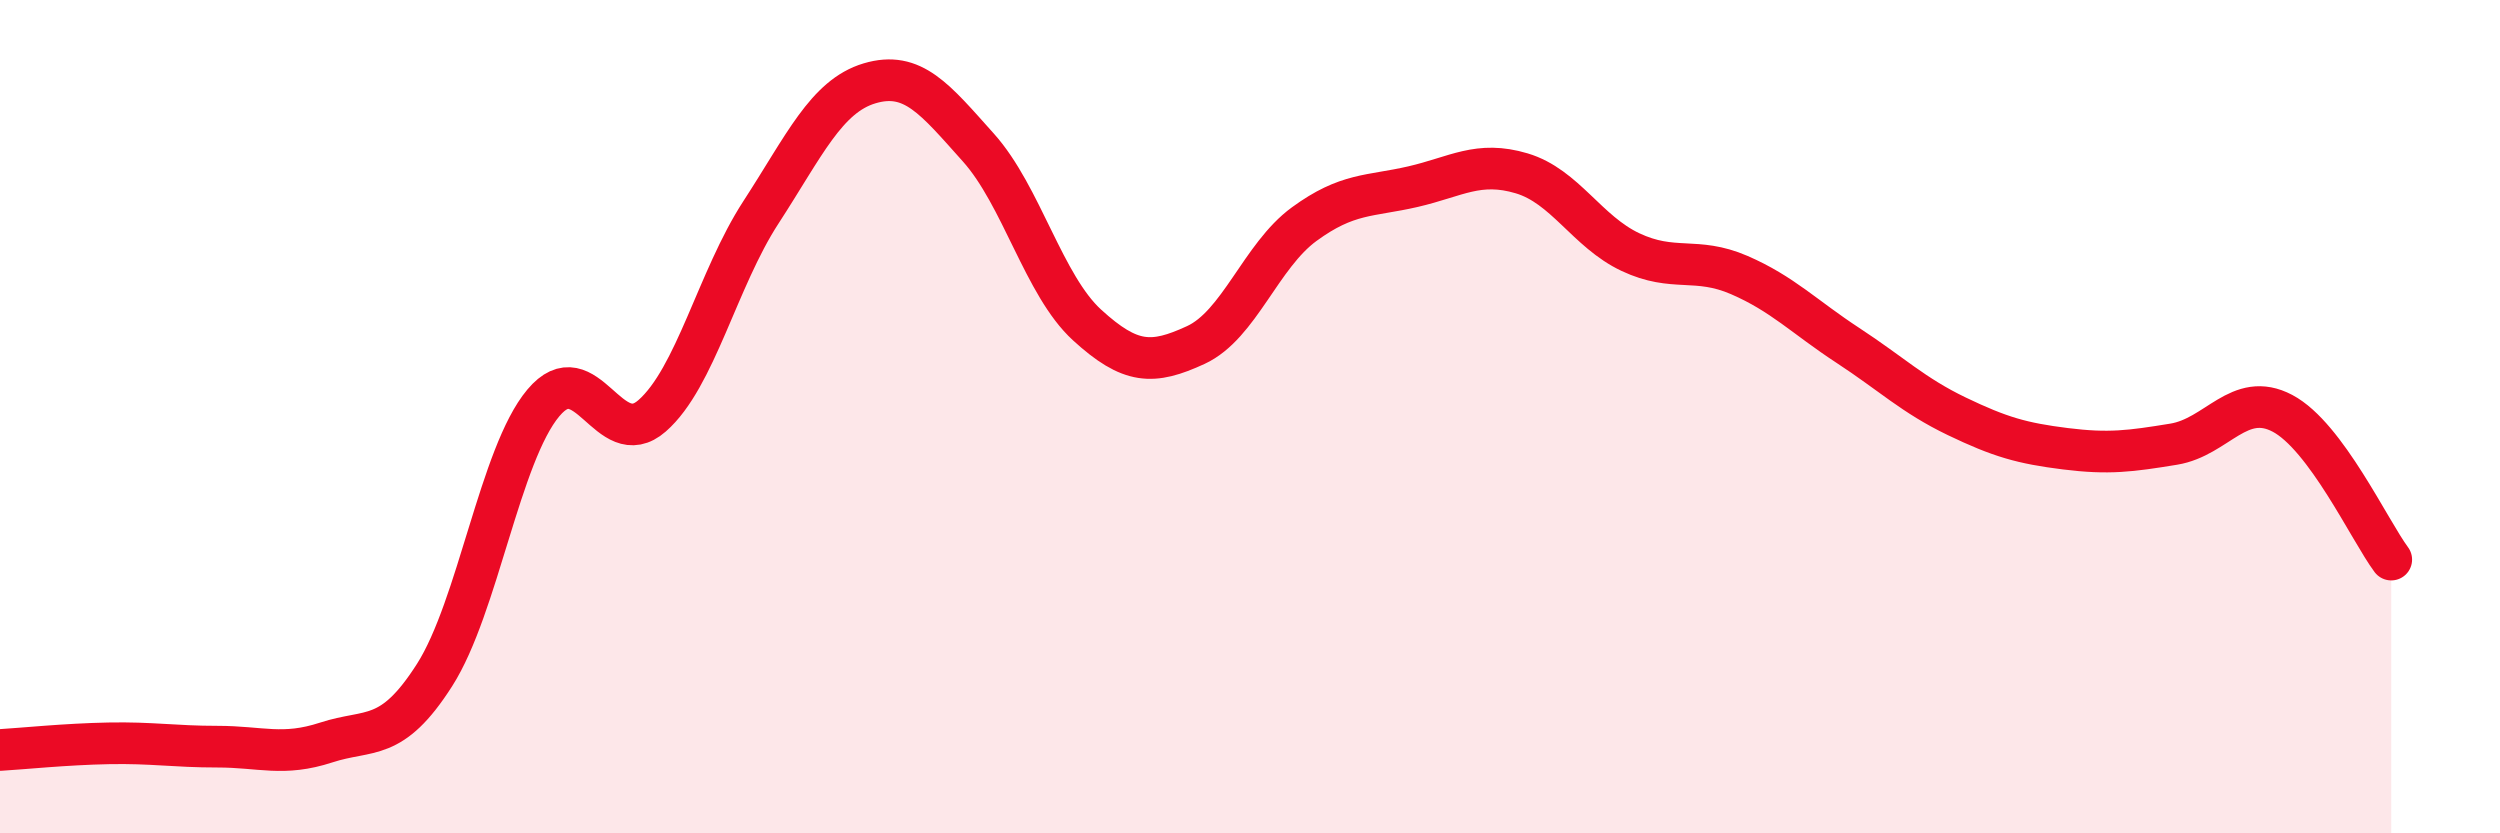
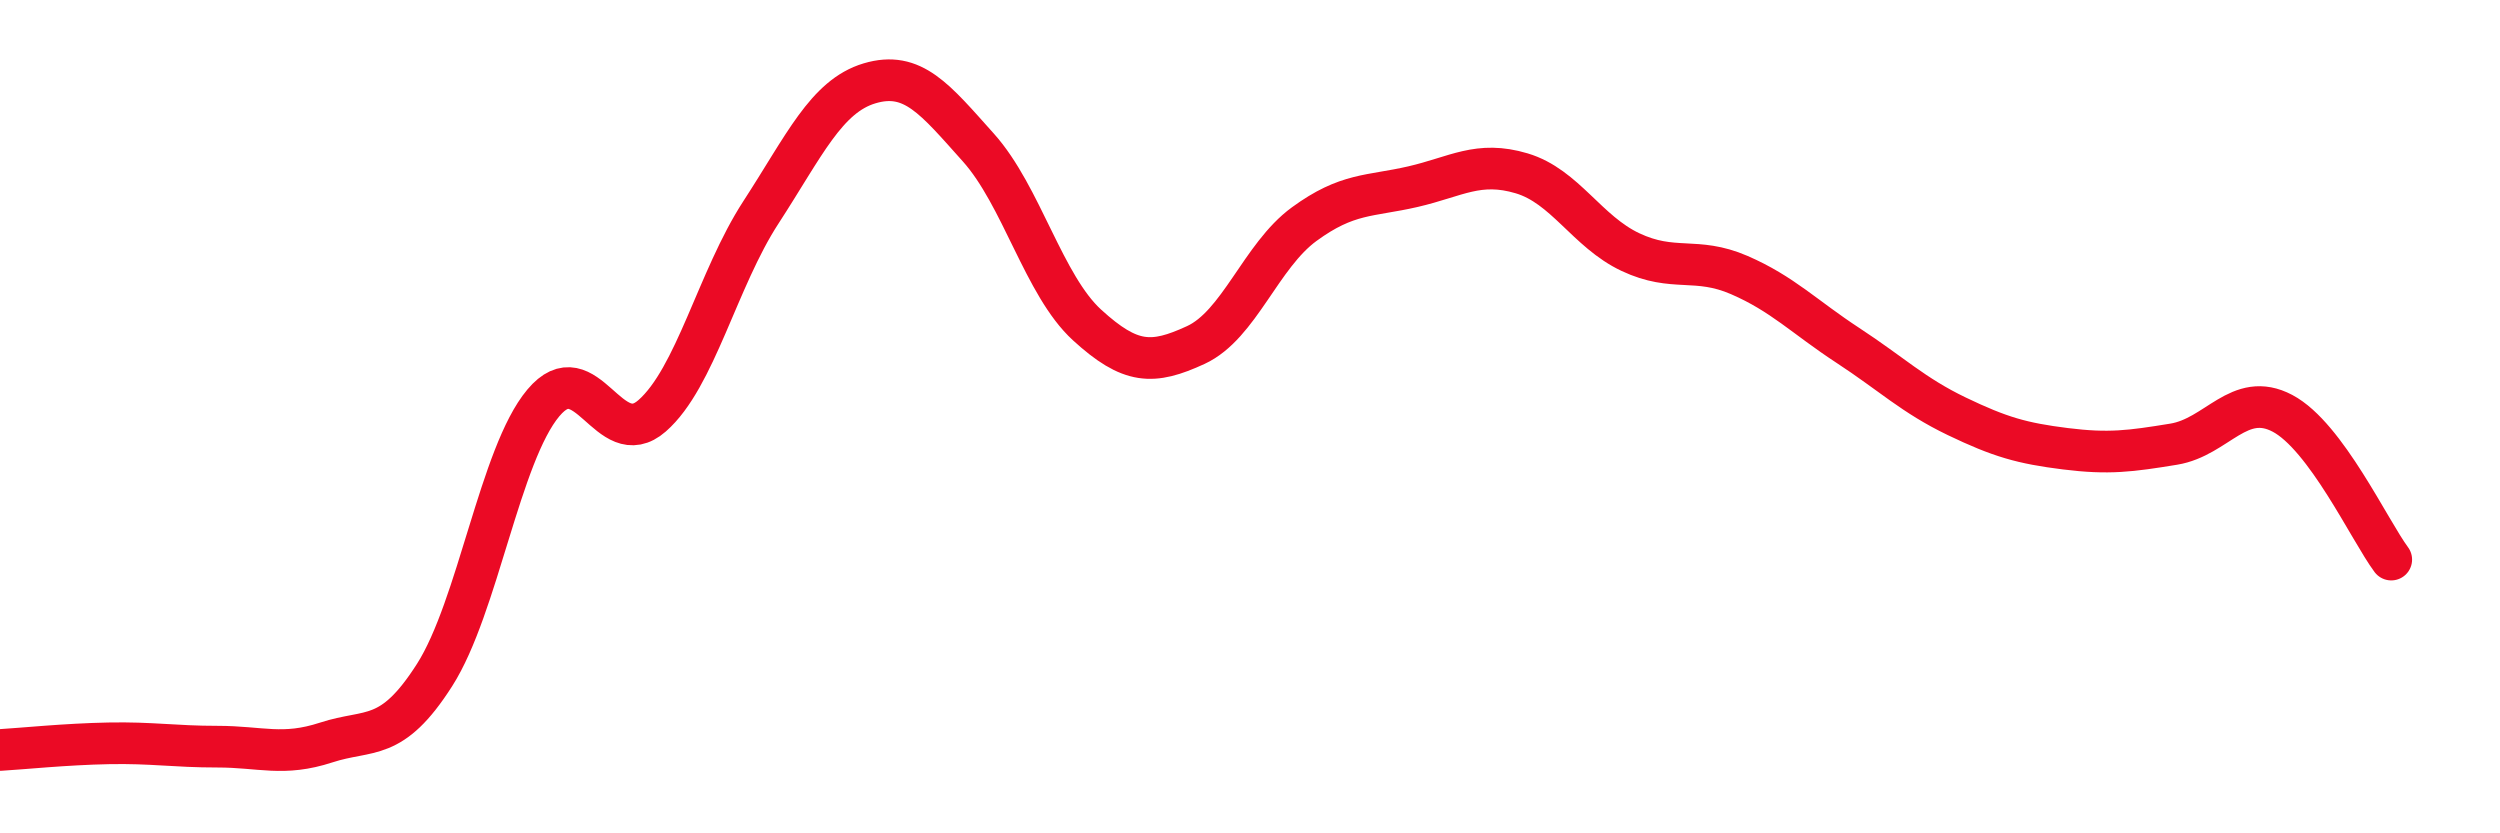
<svg xmlns="http://www.w3.org/2000/svg" width="60" height="20" viewBox="0 0 60 20">
-   <path d="M 0,18 C 0.52,17.97 1.57,17.86 2.61,17.84 C 3.65,17.82 4.18,17.92 5.22,17.92 C 6.26,17.92 6.79,18.16 7.83,17.82 C 8.87,17.48 9.39,17.83 10.43,16.2 C 11.47,14.57 12,10.91 13.04,9.67 C 14.08,8.43 14.61,10.89 15.65,9.98 C 16.69,9.07 17.22,6.7 18.26,5.1 C 19.3,3.5 19.83,2.31 20.87,2 C 21.91,1.69 22.44,2.38 23.48,3.54 C 24.52,4.7 25.05,6.85 26.09,7.8 C 27.13,8.75 27.66,8.76 28.7,8.28 C 29.74,7.8 30.26,6.14 31.3,5.38 C 32.34,4.62 32.87,4.72 33.91,4.48 C 34.95,4.24 35.48,3.85 36.52,4.16 C 37.56,4.47 38.09,5.56 39.13,6.05 C 40.17,6.54 40.7,6.15 41.74,6.6 C 42.78,7.05 43.31,7.61 44.35,8.29 C 45.39,8.97 45.92,9.49 46.96,9.99 C 48,10.49 48.53,10.64 49.57,10.77 C 50.61,10.9 51.13,10.83 52.17,10.66 C 53.21,10.49 53.74,9.37 54.78,9.92 C 55.82,10.47 56.87,12.73 57.39,13.43L57.39 20L0 20Z" fill="#EB0A25" opacity="0.1" stroke-linecap="round" stroke-linejoin="round" />
  <path d="M 0,18 C 0.52,17.97 1.57,17.86 2.61,17.84 C 3.65,17.82 4.18,17.92 5.22,17.92 C 6.26,17.92 6.79,18.16 7.83,17.82 C 8.87,17.48 9.39,17.83 10.43,16.2 C 11.47,14.57 12,10.91 13.04,9.67 C 14.08,8.43 14.61,10.89 15.65,9.98 C 16.69,9.07 17.22,6.7 18.26,5.1 C 19.3,3.5 19.83,2.31 20.87,2 C 21.91,1.69 22.44,2.38 23.48,3.54 C 24.52,4.7 25.05,6.85 26.09,7.8 C 27.13,8.75 27.66,8.76 28.7,8.28 C 29.74,7.8 30.26,6.14 31.3,5.38 C 32.34,4.62 32.87,4.72 33.91,4.48 C 34.95,4.24 35.48,3.85 36.52,4.16 C 37.56,4.47 38.09,5.56 39.13,6.05 C 40.17,6.54 40.7,6.15 41.74,6.6 C 42.78,7.05 43.31,7.61 44.35,8.29 C 45.39,8.97 45.92,9.49 46.96,9.99 C 48,10.49 48.53,10.64 49.57,10.77 C 50.61,10.9 51.13,10.83 52.17,10.66 C 53.21,10.49 53.74,9.37 54.78,9.92 C 55.82,10.47 56.87,12.73 57.39,13.43" stroke="#EB0A25" stroke-width="1" fill="none" stroke-linecap="round" stroke-linejoin="round" />
</svg>